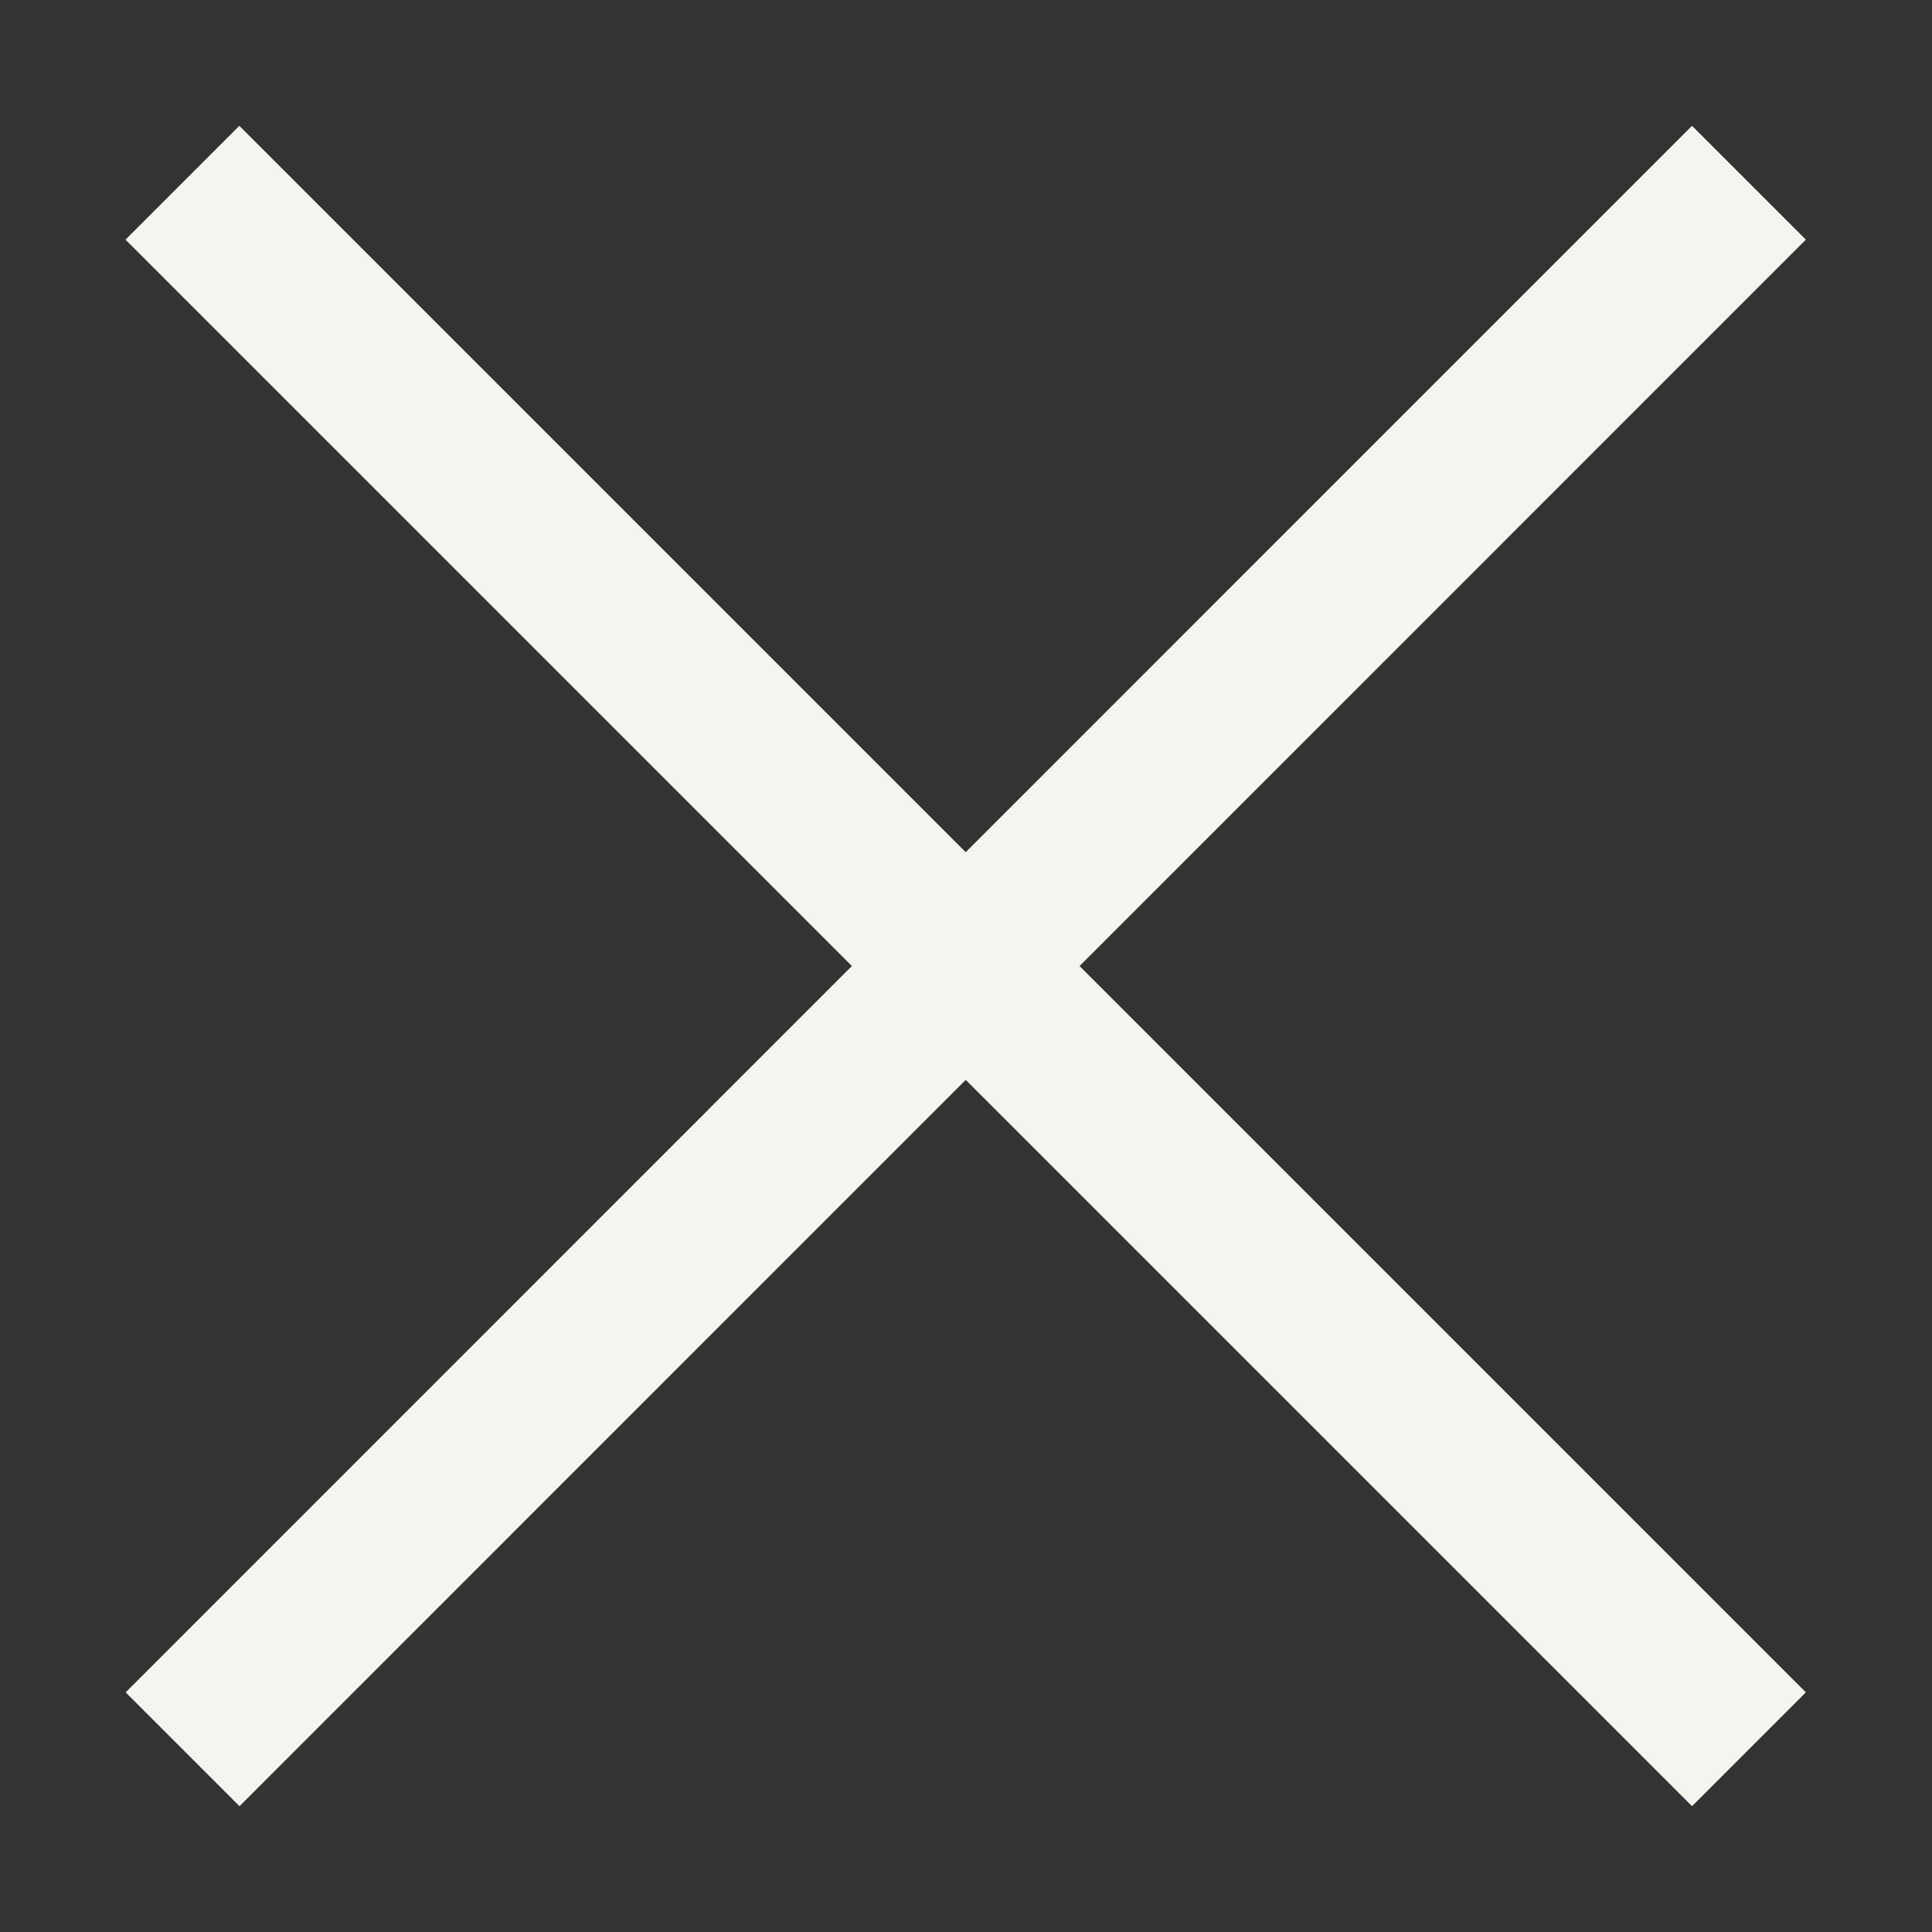
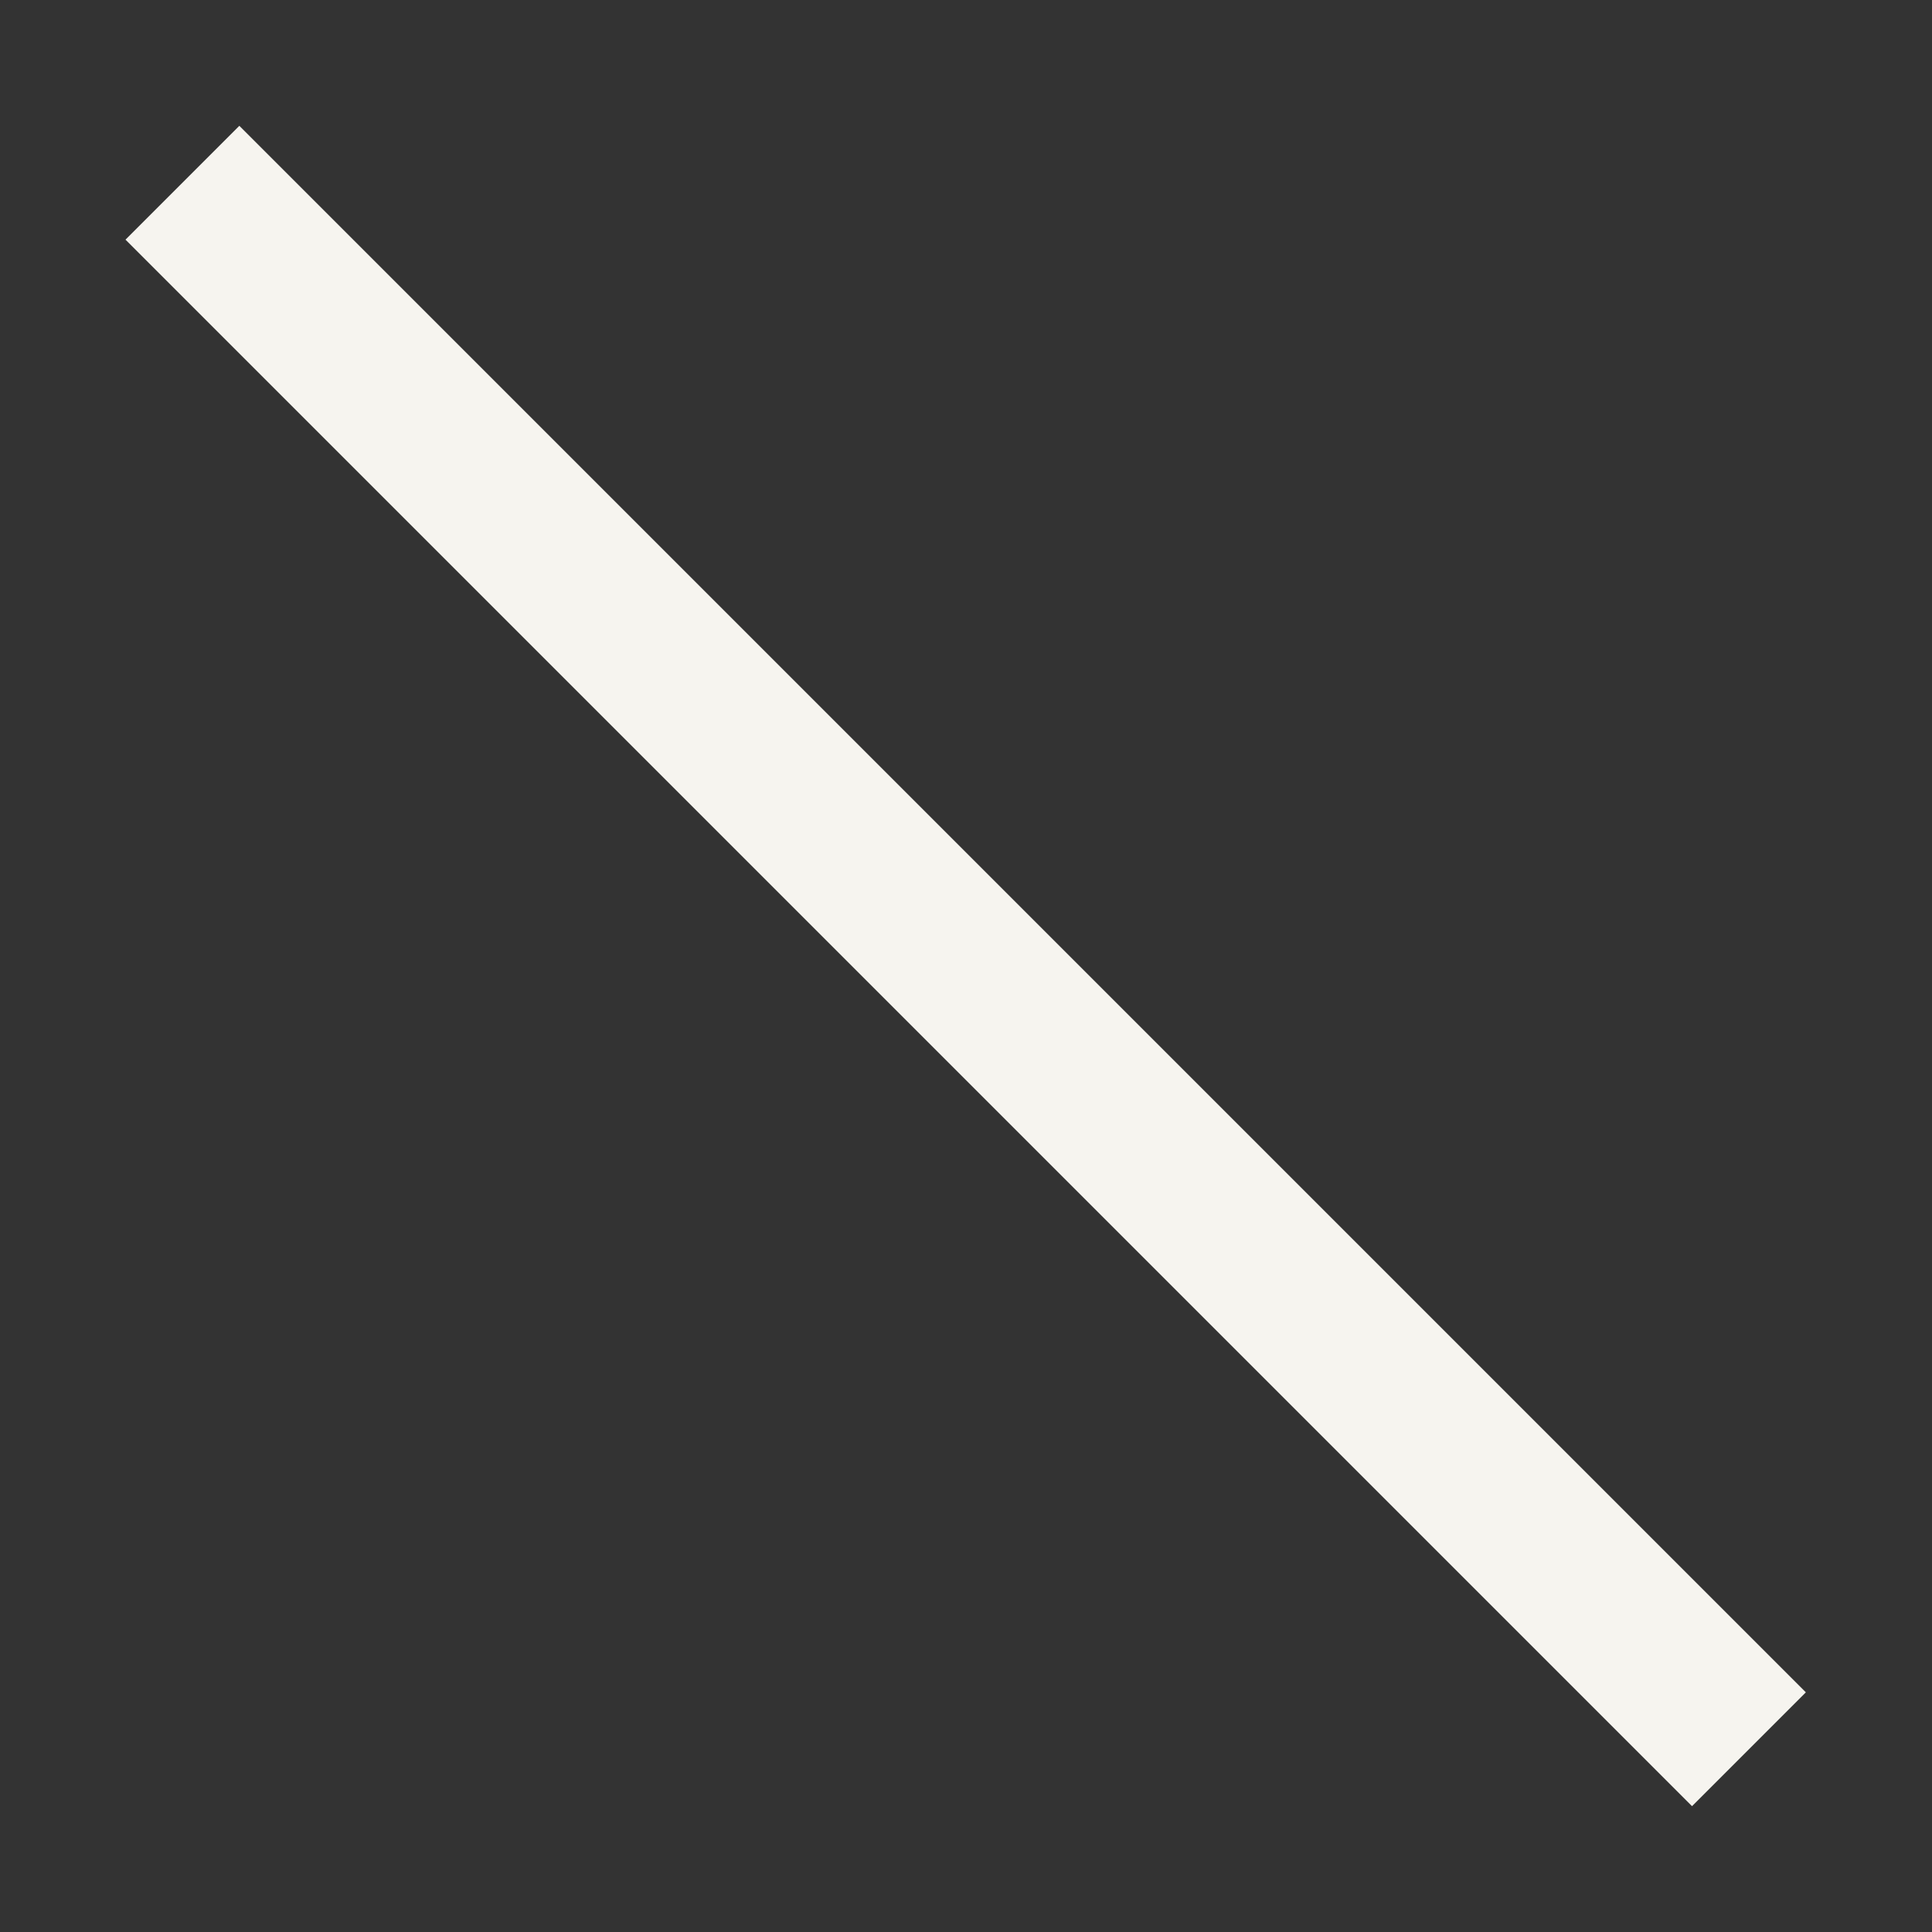
<svg xmlns="http://www.w3.org/2000/svg" width="12" height="12" viewBox="0 0 12 12" fill="none">
  <rect x="0" y="0" width="12" height="12" fill="#333333" stroke="none" />
  <path d="M1.133 1.135L10.863 10.865" stroke="#F6F4EF" />
-   <path d="M10.863 1.135L1.134 10.865" stroke="#F6F4EF" stroke-linejoin="round" />
</svg>